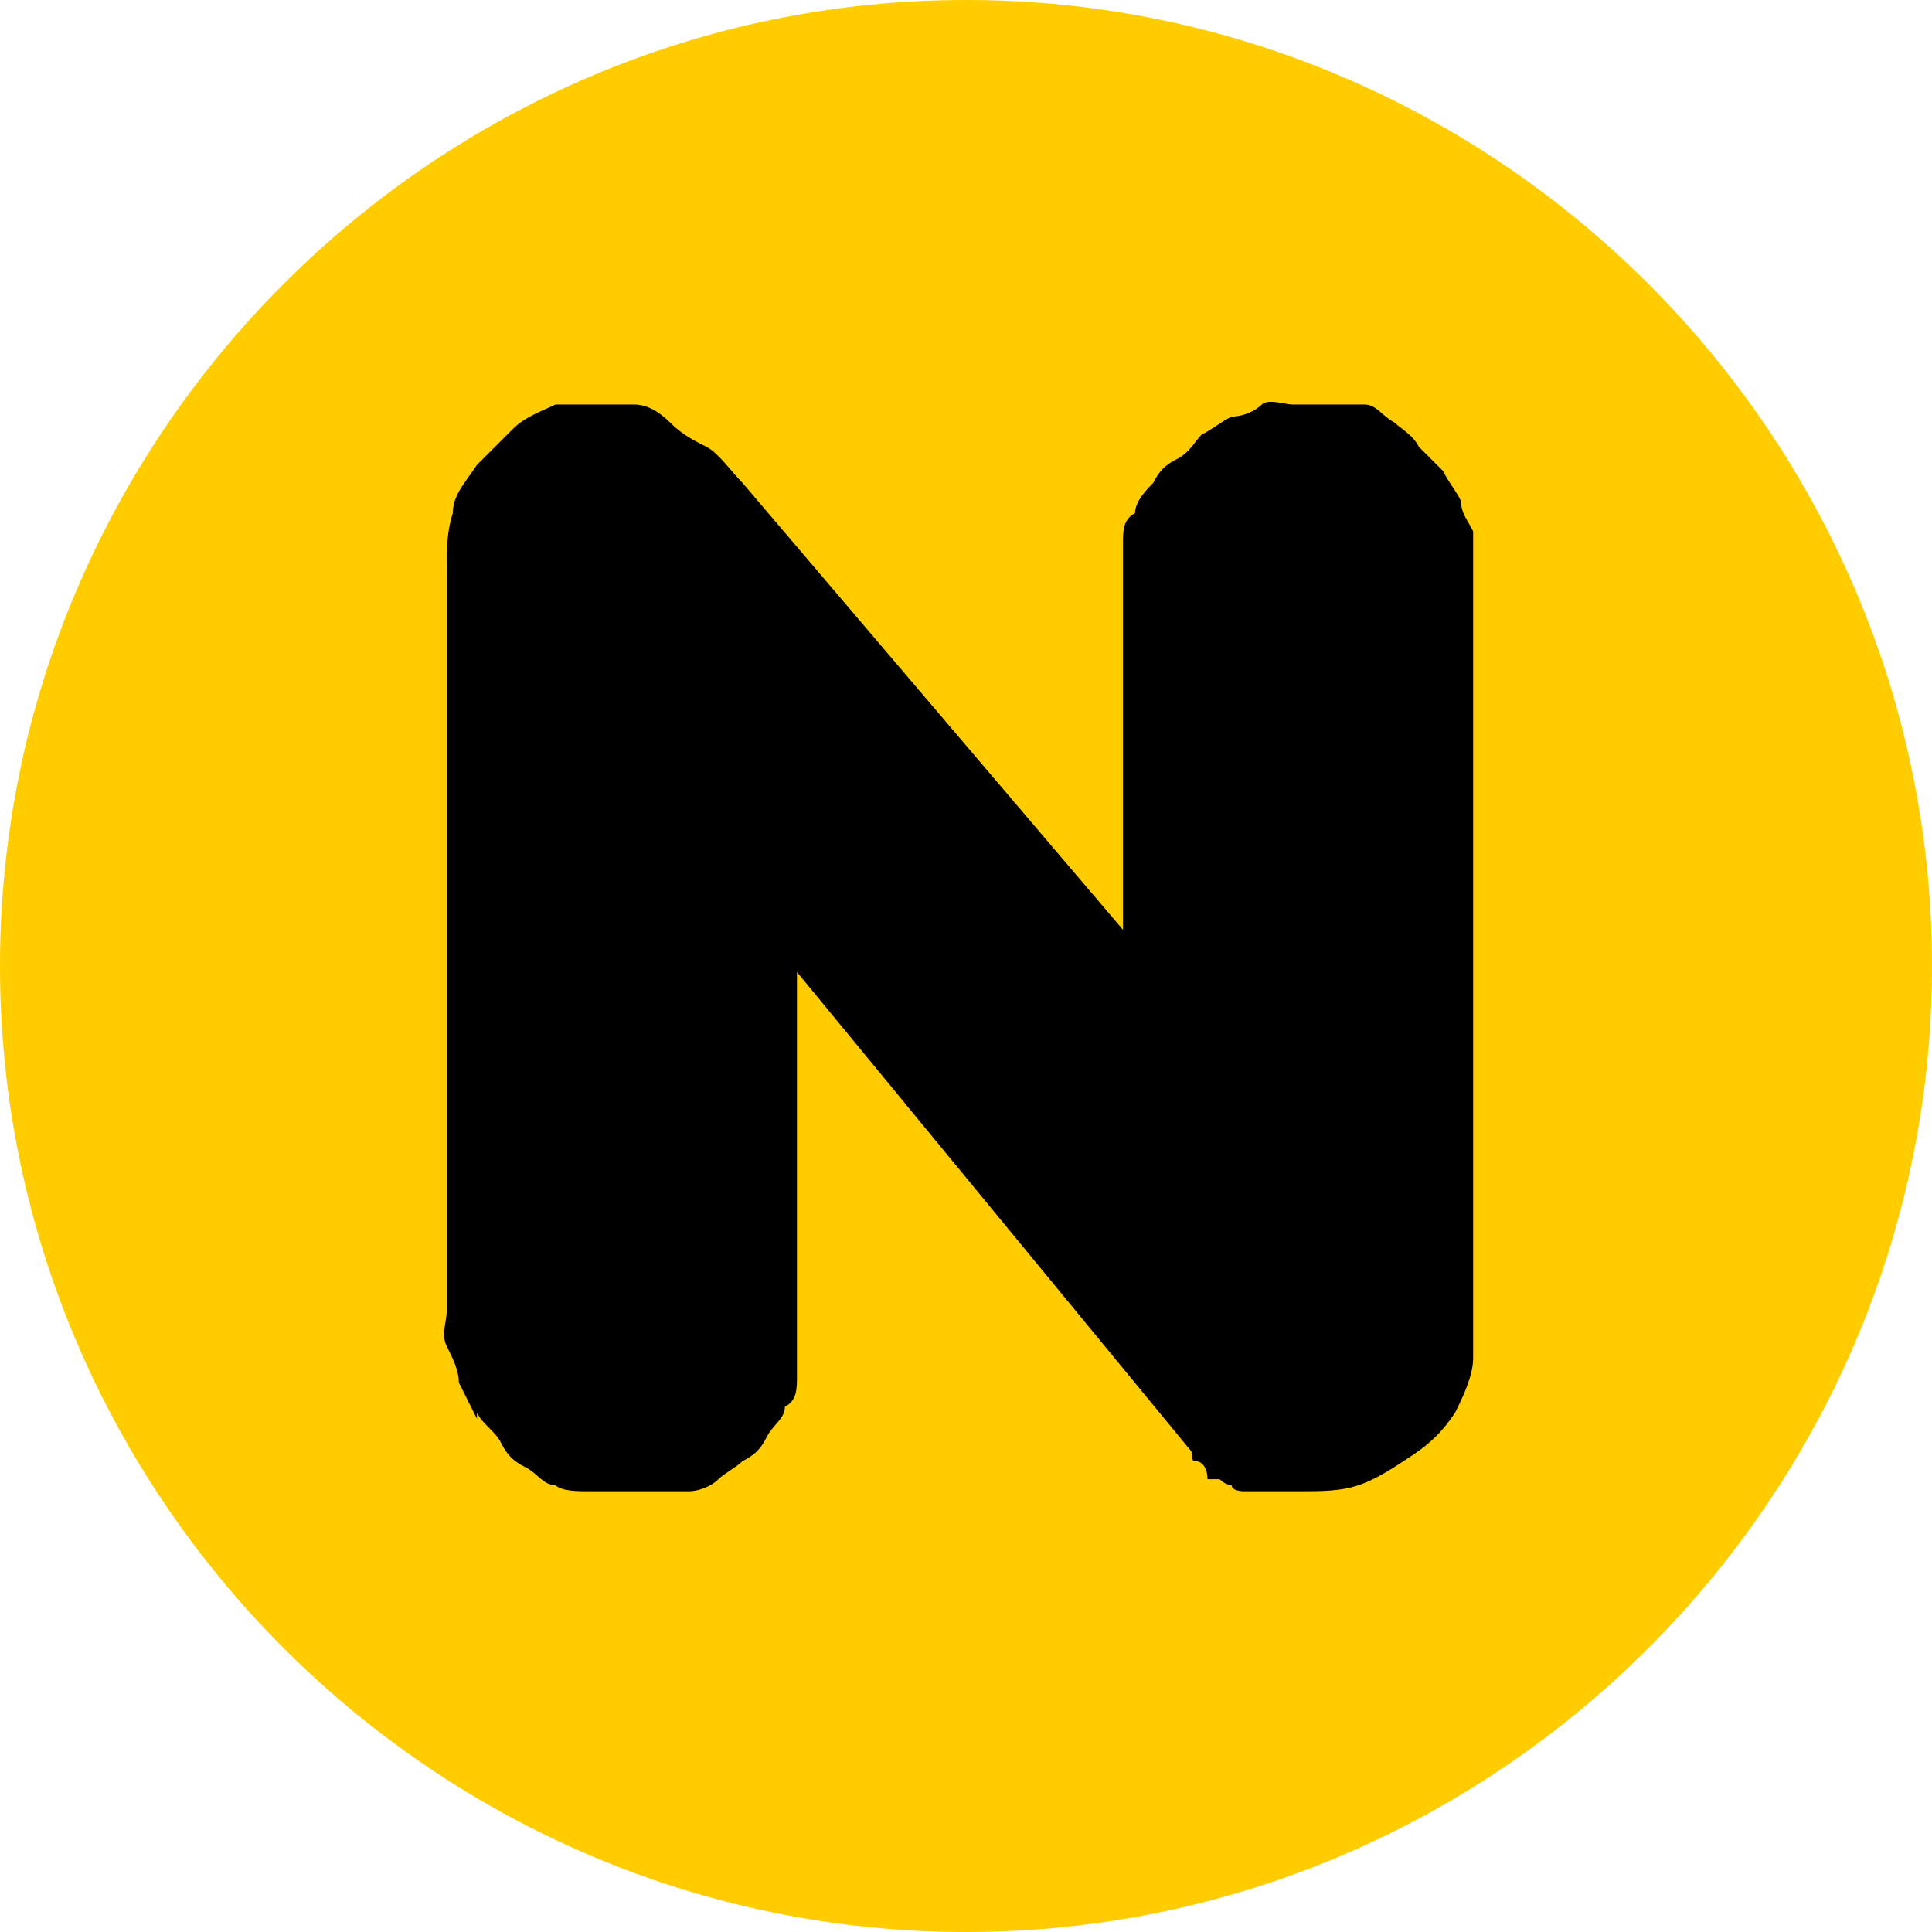
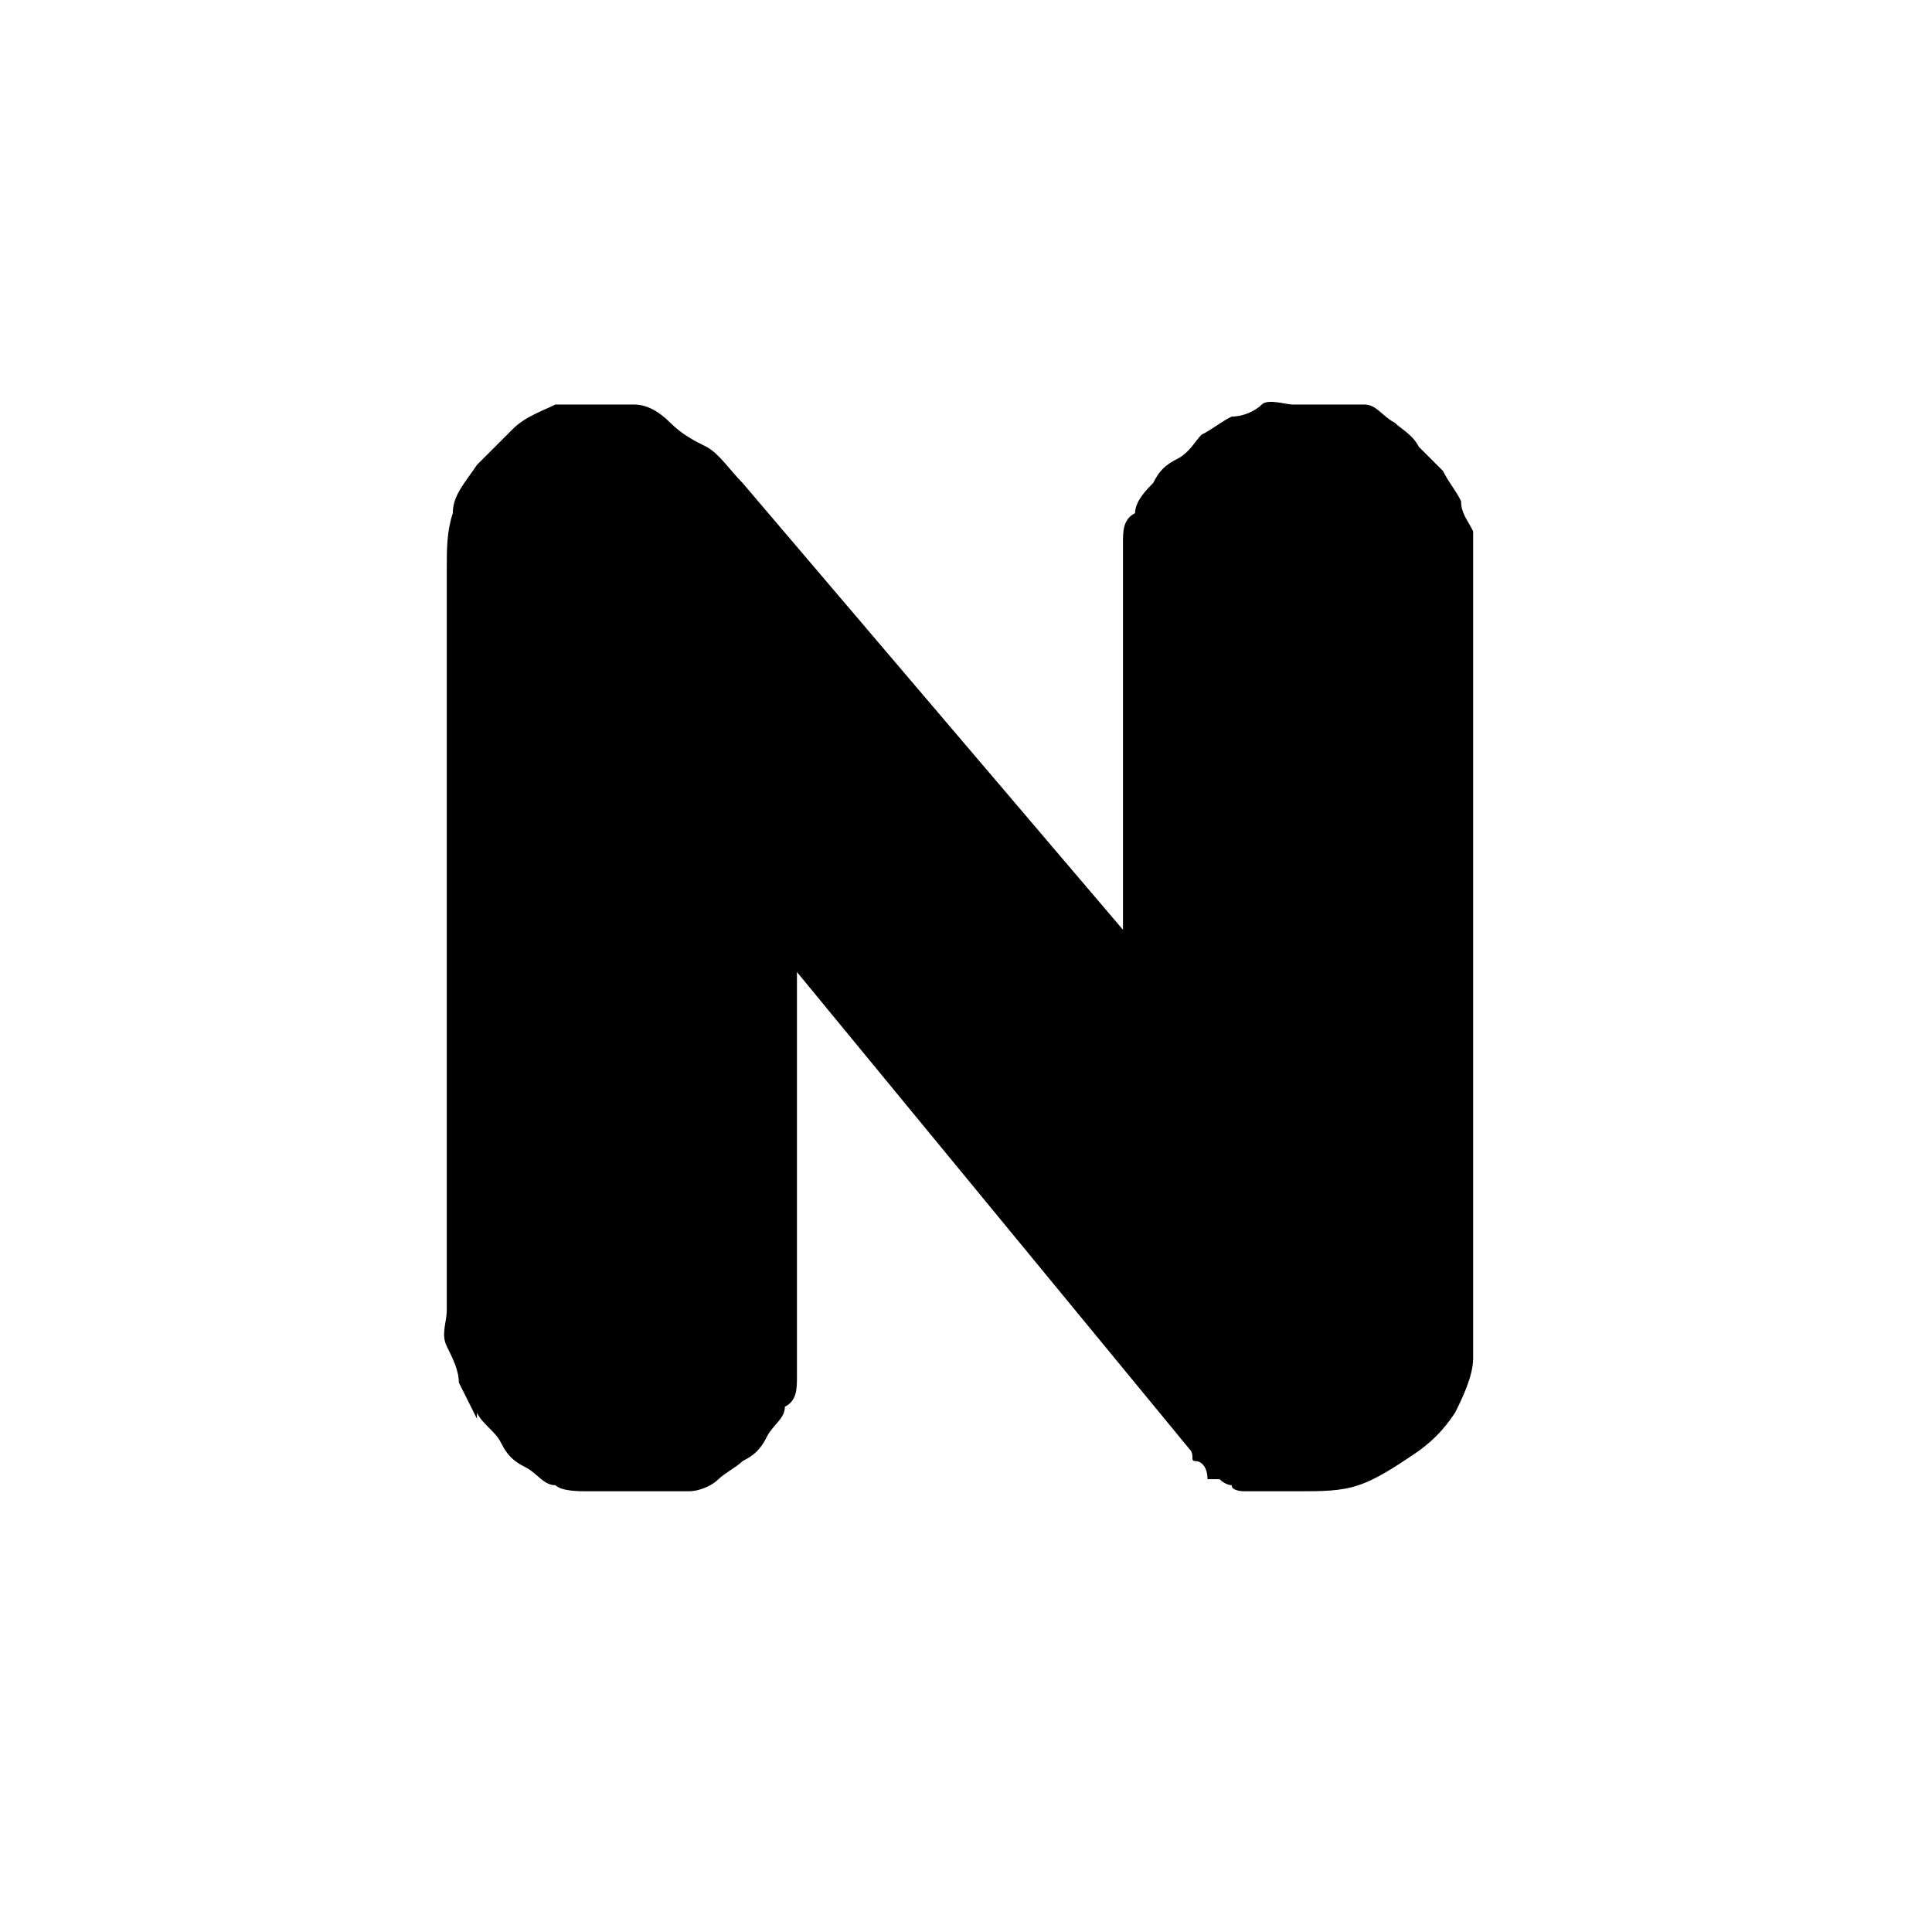
<svg xmlns="http://www.w3.org/2000/svg" version="1.1" viewBox="0 0 32 32">
  <defs>
    <style>
      .cls-1 {
        fill: #fc0;
      }

      .cls-2 {
        isolation: isolate;
      }
    </style>
  </defs>
  <g>
    <g id="_レイヤー_1" data-name="レイヤー_1">
      <g id="_レイヤー_1-2" data-name="_レイヤー_1">
-         <path class="cls-1" d="M16,32C7.2,32,0,24.8,0,16S7.2,0,16,0s16,7.2,16,16-7.2,16-16,16Z" />
        <g class="cls-2">
          <g class="cls-2">
            <path d="M7.9,23.5c-.1-.2-.2-.4-.3-.6,0-.2-.1-.4-.2-.6s0-.4,0-.6v-12.3c0-.3,0-.6.1-.9,0-.3.2-.5.4-.8.2-.2.4-.4.6-.6.2-.2.5-.3.7-.4,0,0,0,0,.1,0,0,0,0,0,.1,0,0,0,0,0,.1,0,0,0,0,0,.1,0h0s0,0,0,0h.2s0,0,0,0h.1c.2,0,.4,0,.6,0,.2,0,.4.1.6.3s.4.3.6.4.4.4.6.6l6.3,7.4v-5.9c0-.2,0-.3,0-.5,0-.2,0-.4.2-.5,0-.2.2-.4.3-.5.1-.2.2-.3.4-.4s.3-.3.4-.4c.2-.1.3-.2.5-.3.2,0,.4-.1.5-.2s.4,0,.5,0,.2,0,.3,0c0,0,.2,0,.3,0,0,0,.2,0,.3,0,0,0,.2,0,.3,0,.2,0,.3.2.5.3.1.1.3.2.4.4.1.1.3.3.4.4.1.2.2.3.3.5,0,.2.1.3.2.5,0,.2,0,.4,0,.6v12.5h0v.2h0c0,0,0,.1,0,.1h0c0,0,0,.1,0,.1h0v.2c0,.3-.2.7-.3.9-.2.3-.4.5-.7.7-.3.2-.6.4-.9.5s-.6.1-1,.1h-.1s0,0,0,0h-.2s0,0,0,0h0c0,0-.2,0-.2,0,0,0-.2,0-.2,0s-.2,0-.2,0-.2,0-.2-.1c0,0-.1,0-.2-.1h-.2c0-.2-.1-.3-.2-.3s0-.1-.1-.2l-6.5-7.9v6.1c0,.2,0,.4,0,.6,0,.2,0,.4-.2.5,0,.2-.2.3-.3.5s-.2.3-.4.4c-.1.1-.3.2-.4.3s-.3.2-.5.2c0,0-.2,0-.3,0,0,0-.2,0-.3,0,0,0-.2,0-.3,0,0,0-.2,0-.3,0-.2,0-.4,0-.5,0s-.4,0-.5-.1c-.2,0-.3-.2-.5-.3-.2-.1-.3-.2-.4-.4h0c-.1-.2-.3-.3-.4-.5Z" />
          </g>
        </g>
      </g>
    </g>
  </g>
</svg>